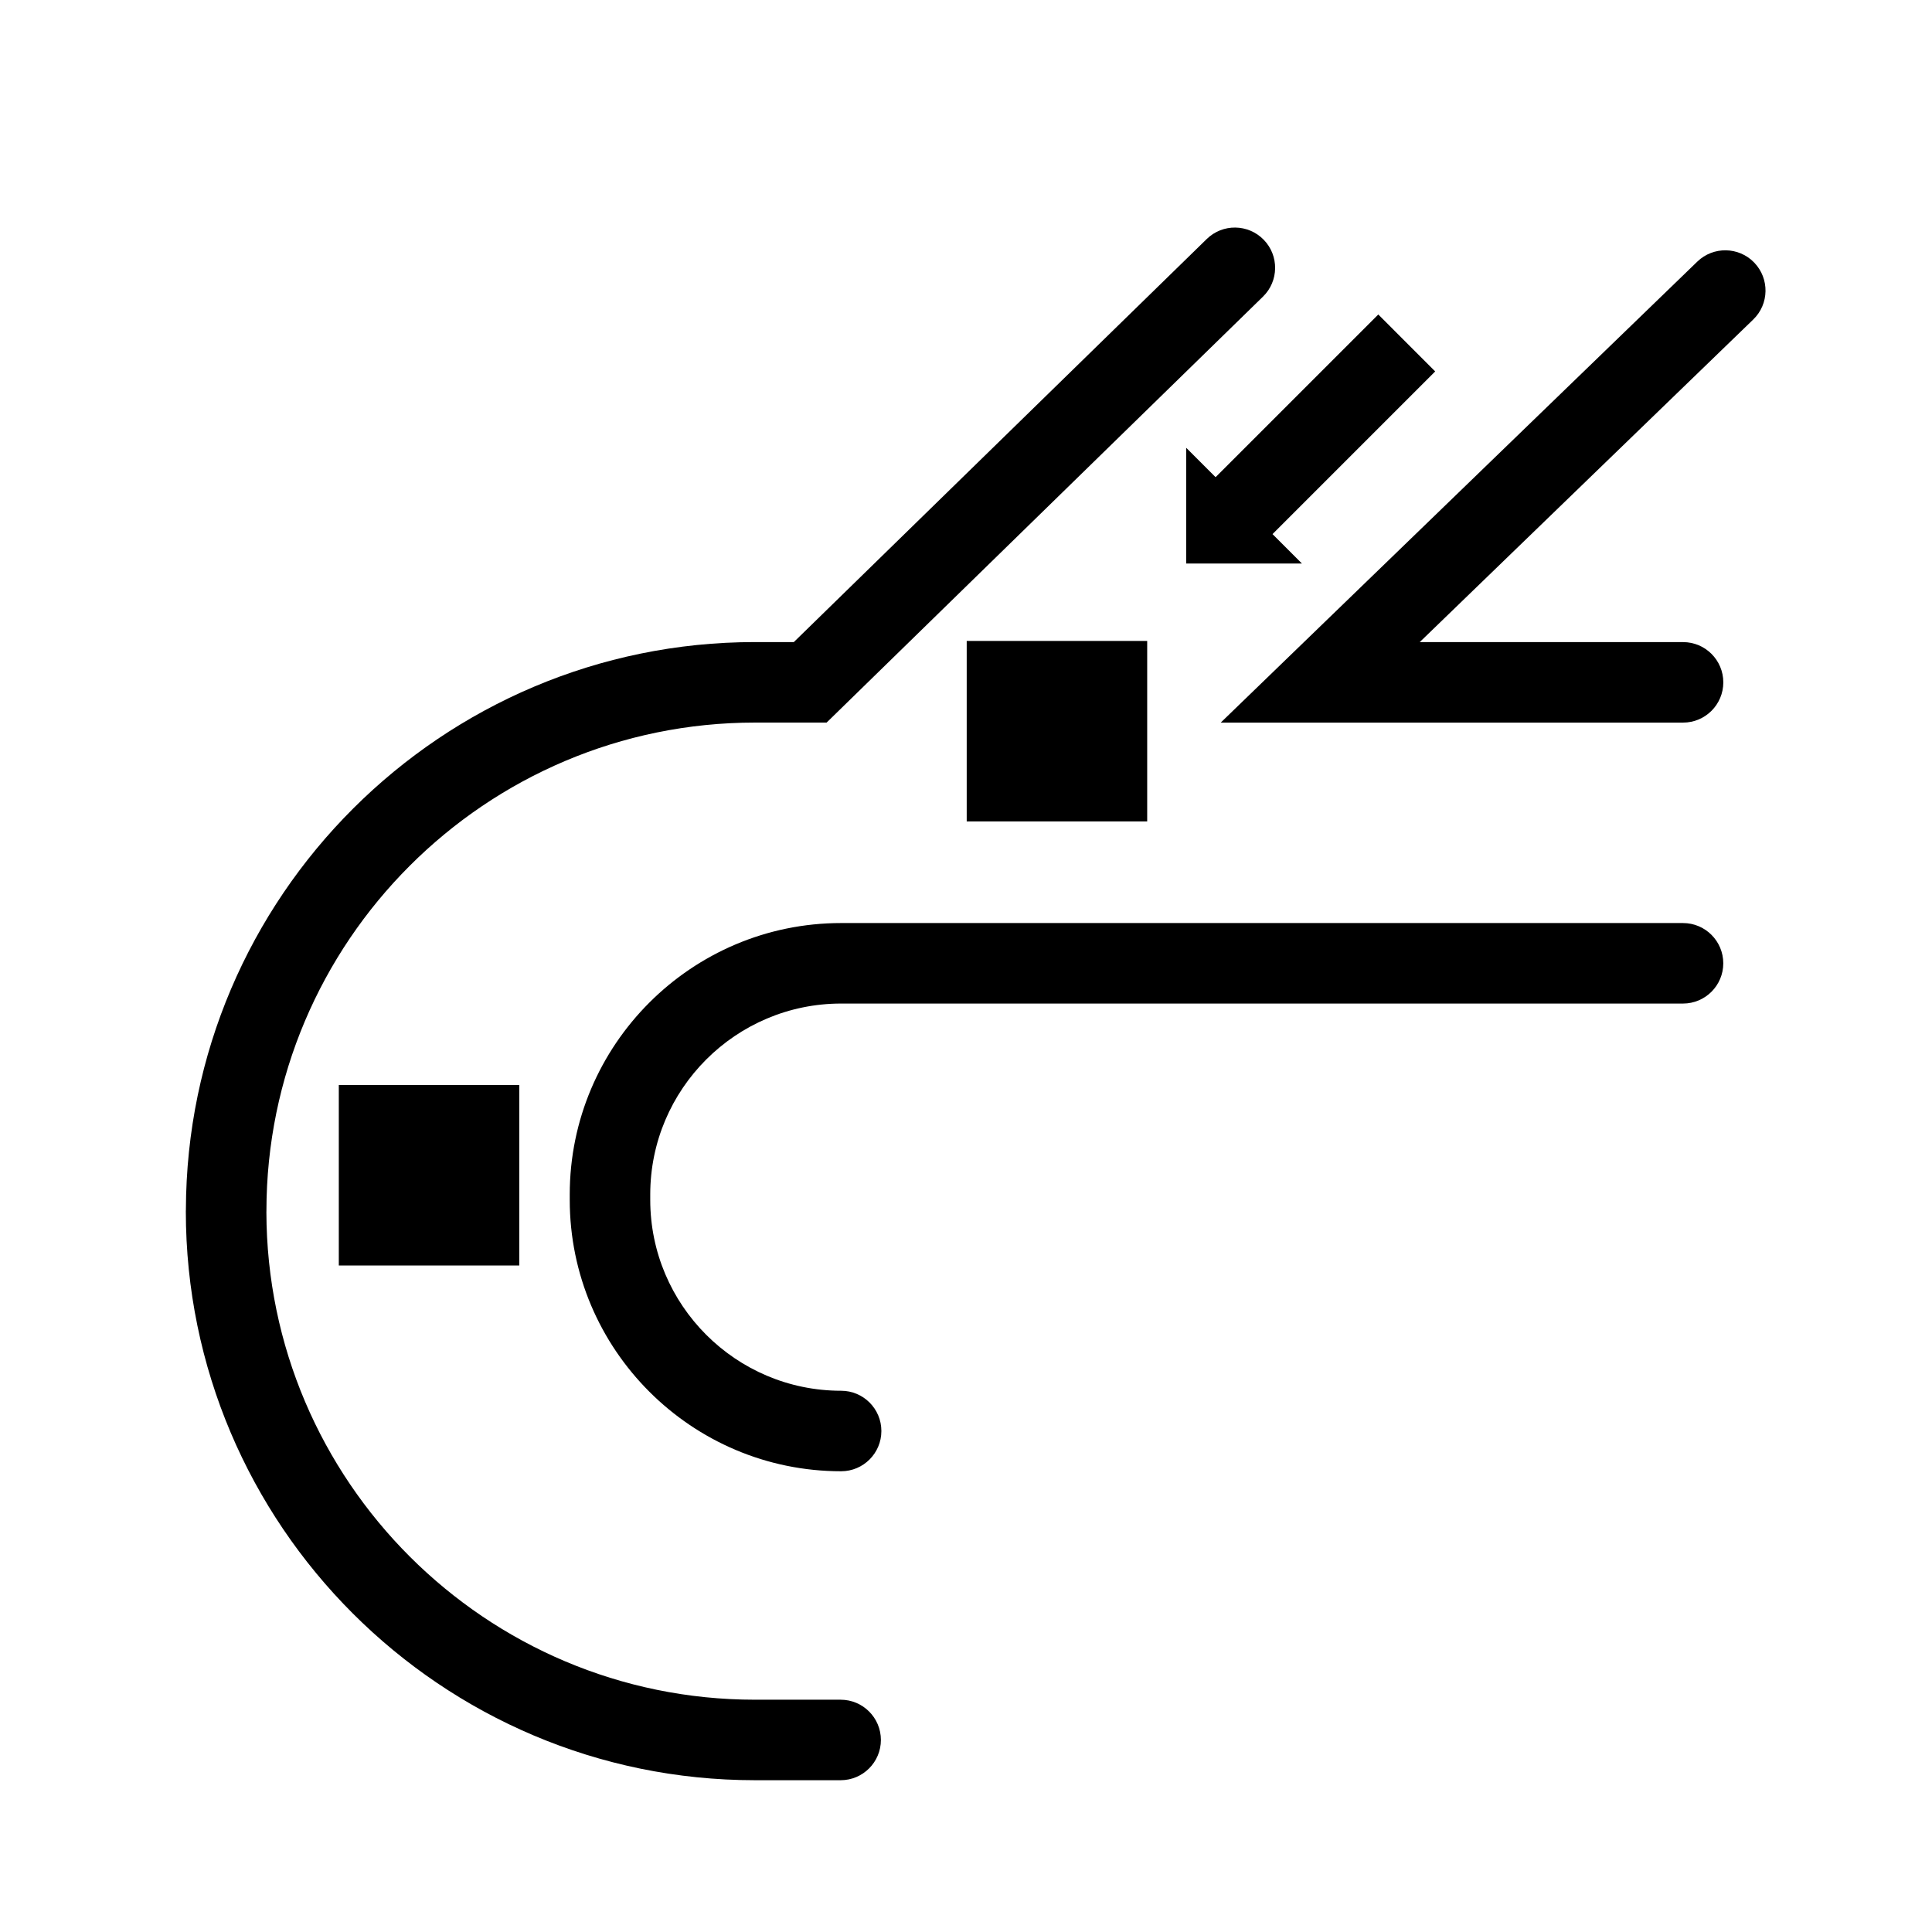
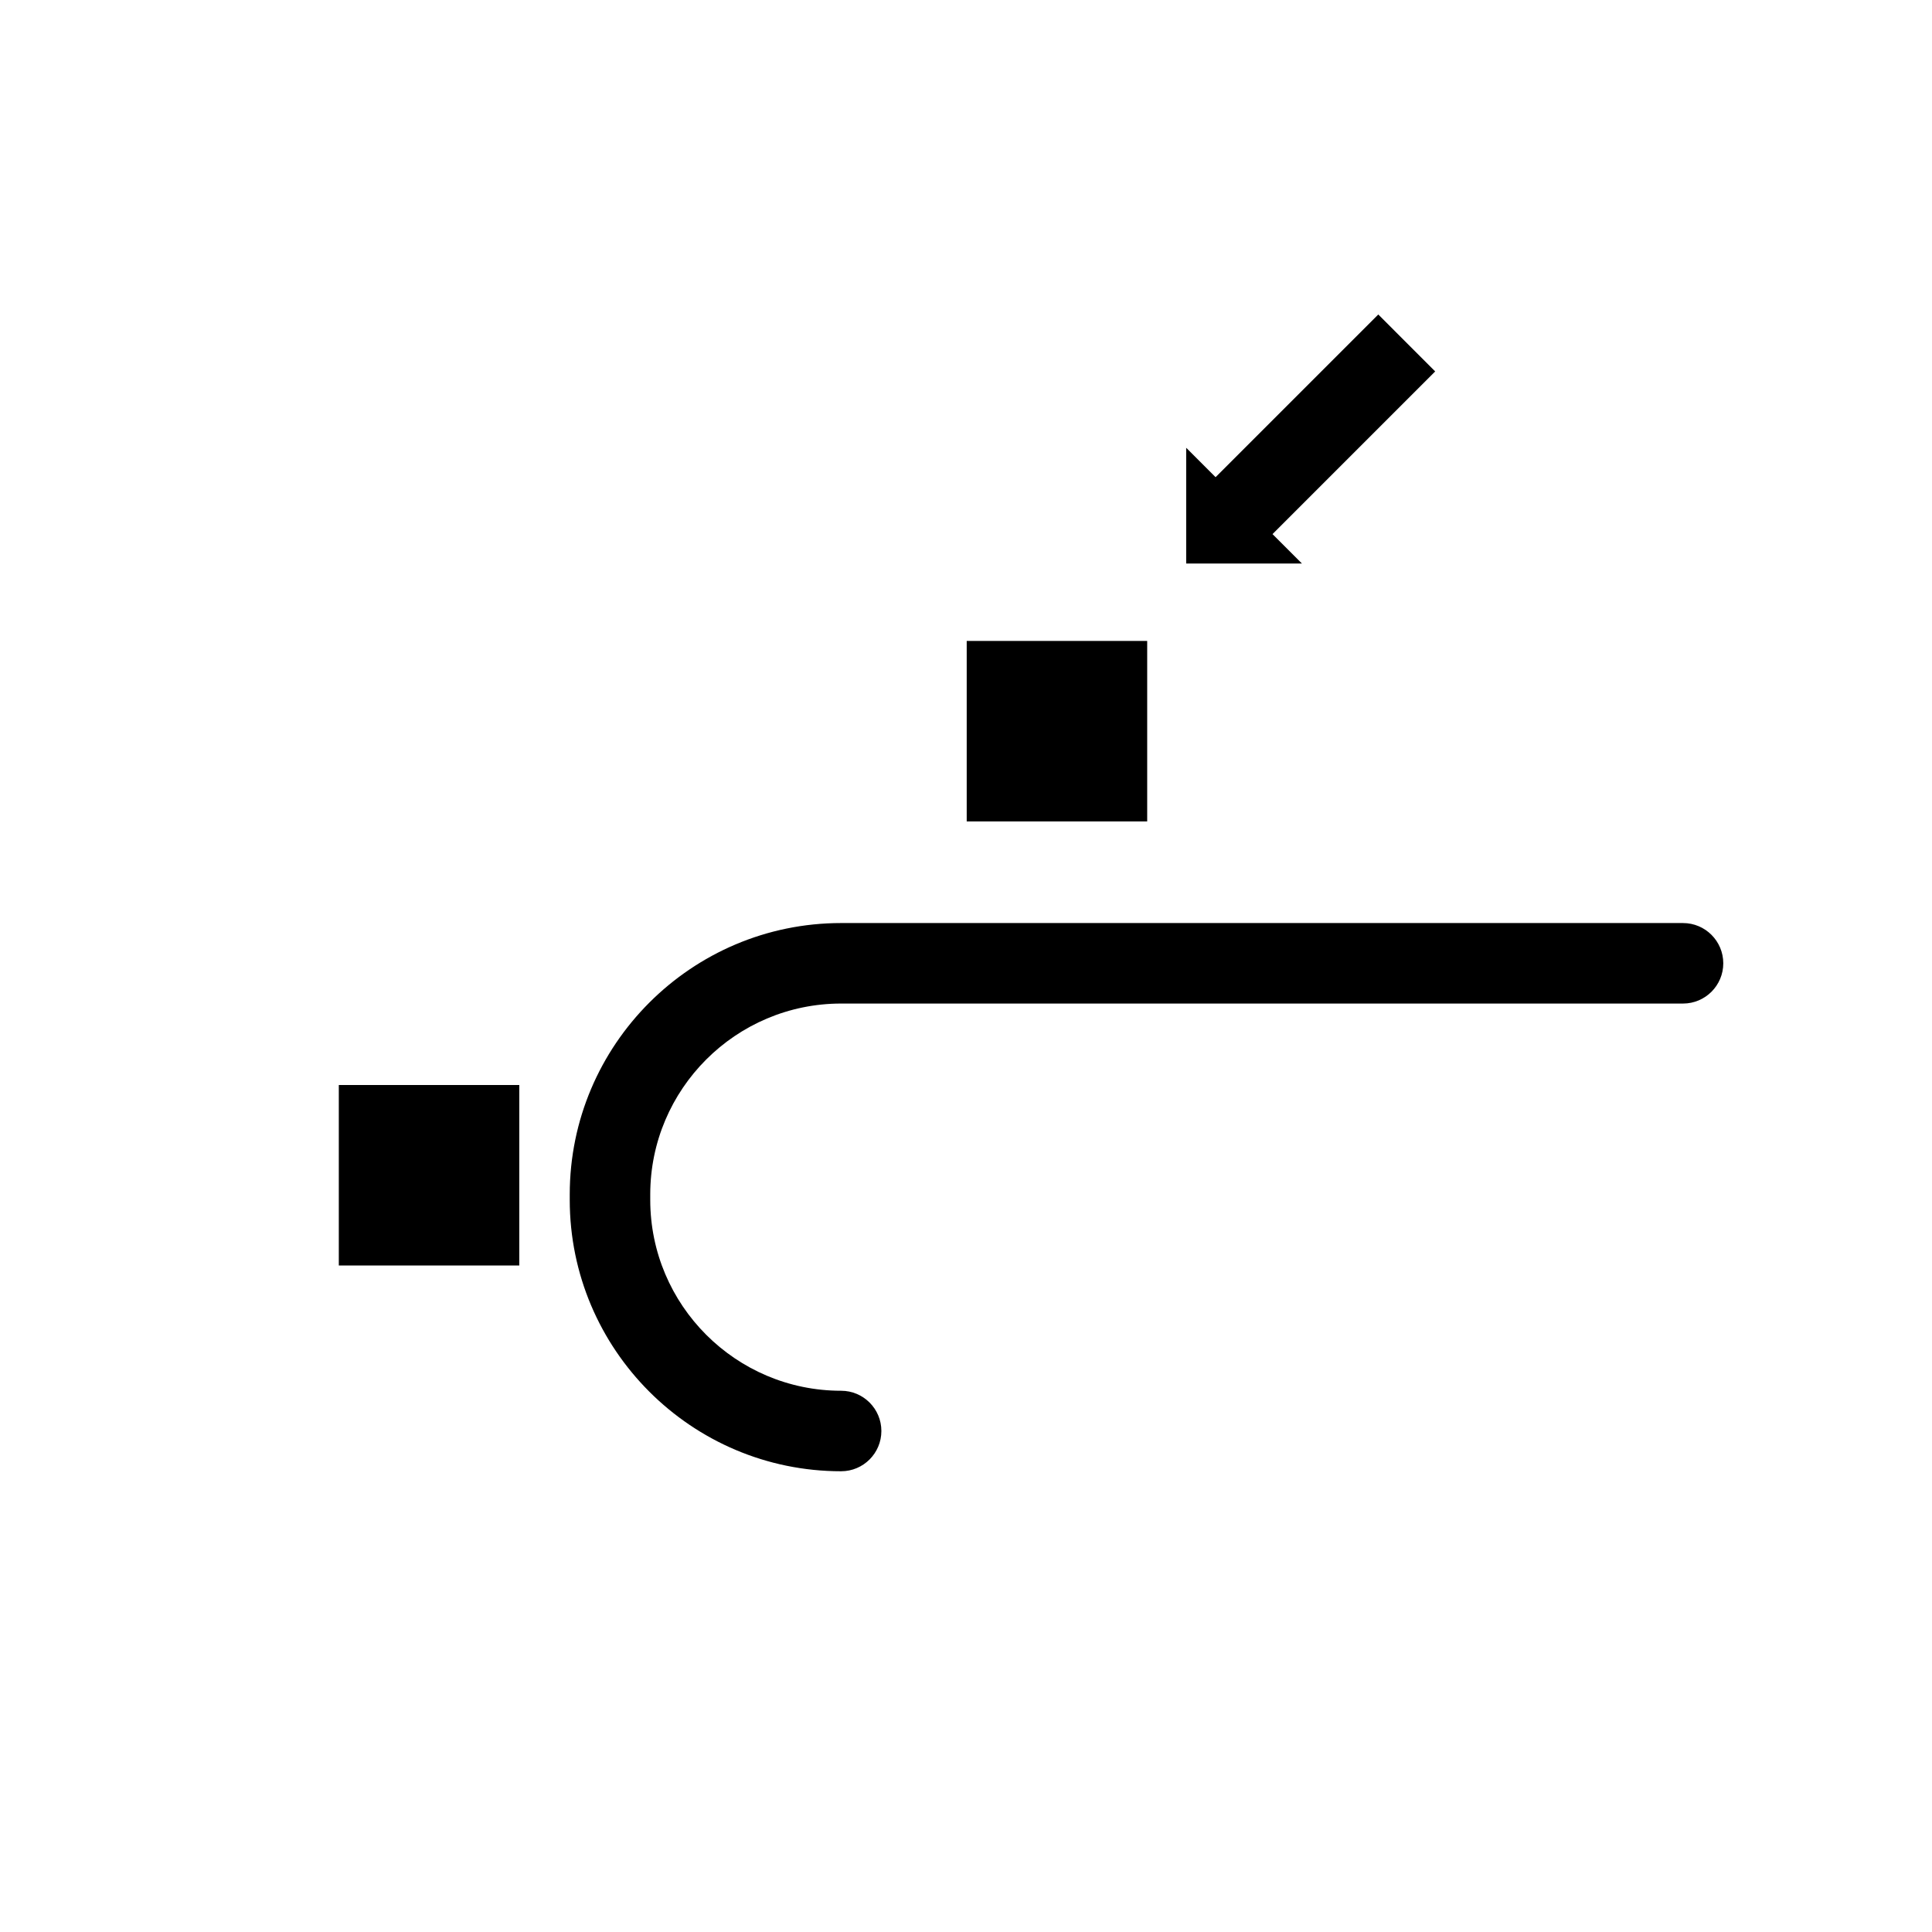
<svg xmlns="http://www.w3.org/2000/svg" id="Layer_1" data-name="Layer 1" viewBox="0 0 600 600">
-   <path d="M544.78,81.54c-4.8-4.96-12.71-5.09-17.67-.29l-148,143.16h143.58c6.9,0,12.5-5.6,12.5-12.5s-5.6-12.5-12.5-12.5h-81.78l103.58-100.19c4.96-4.8,5.09-12.71.29-17.68Z" />
  <path d="M522.68,286.66h-261.46c-46.47,0-84.28,37.81-84.28,84.28v1.69c0,46.47,37.81,84.28,84.28,84.28,6.9,0,12.5-5.6,12.5-12.5s-5.6-12.5-12.5-12.5c-32.69,0-59.28-26.59-59.28-59.28v-1.69c0-32.69,26.59-59.28,59.28-59.28h261.46c6.9,0,12.5-5.6,12.5-12.5s-5.6-12.5-12.5-12.5Z" />
-   <path d="M261.09,527.86h-26.63c-83.59,0-151.6-67.94-151.73-151.5,0-.08.01-.15.01-.23,0-83.67,68.07-151.73,151.73-151.73h22.24l135.52-132.28c4.94-4.82,5.04-12.74.21-17.68s-12.74-5.04-17.68-.21l-128.23,125.17h-12.07c-97.32,0-176.52,79.07-176.73,176.34,0,.13-.02.26-.02.39,0,97.45,79.28,176.73,176.73,176.73h26.63c6.9,0,12.5-5.6,12.5-12.5s-5.6-12.5-12.5-12.5Z" />
  <polygon points="368.38 139.06 368.38 175 404.32 175 395.19 165.87 445.71 115.35 428.04 97.67 377.51 148.19 368.38 139.06" />
  <rect x="300.22" y="199.05" width="56.05" height="56.05" />
  <rect x="105.22" y="336.96" width="56.05" height="56.05" />
</svg>